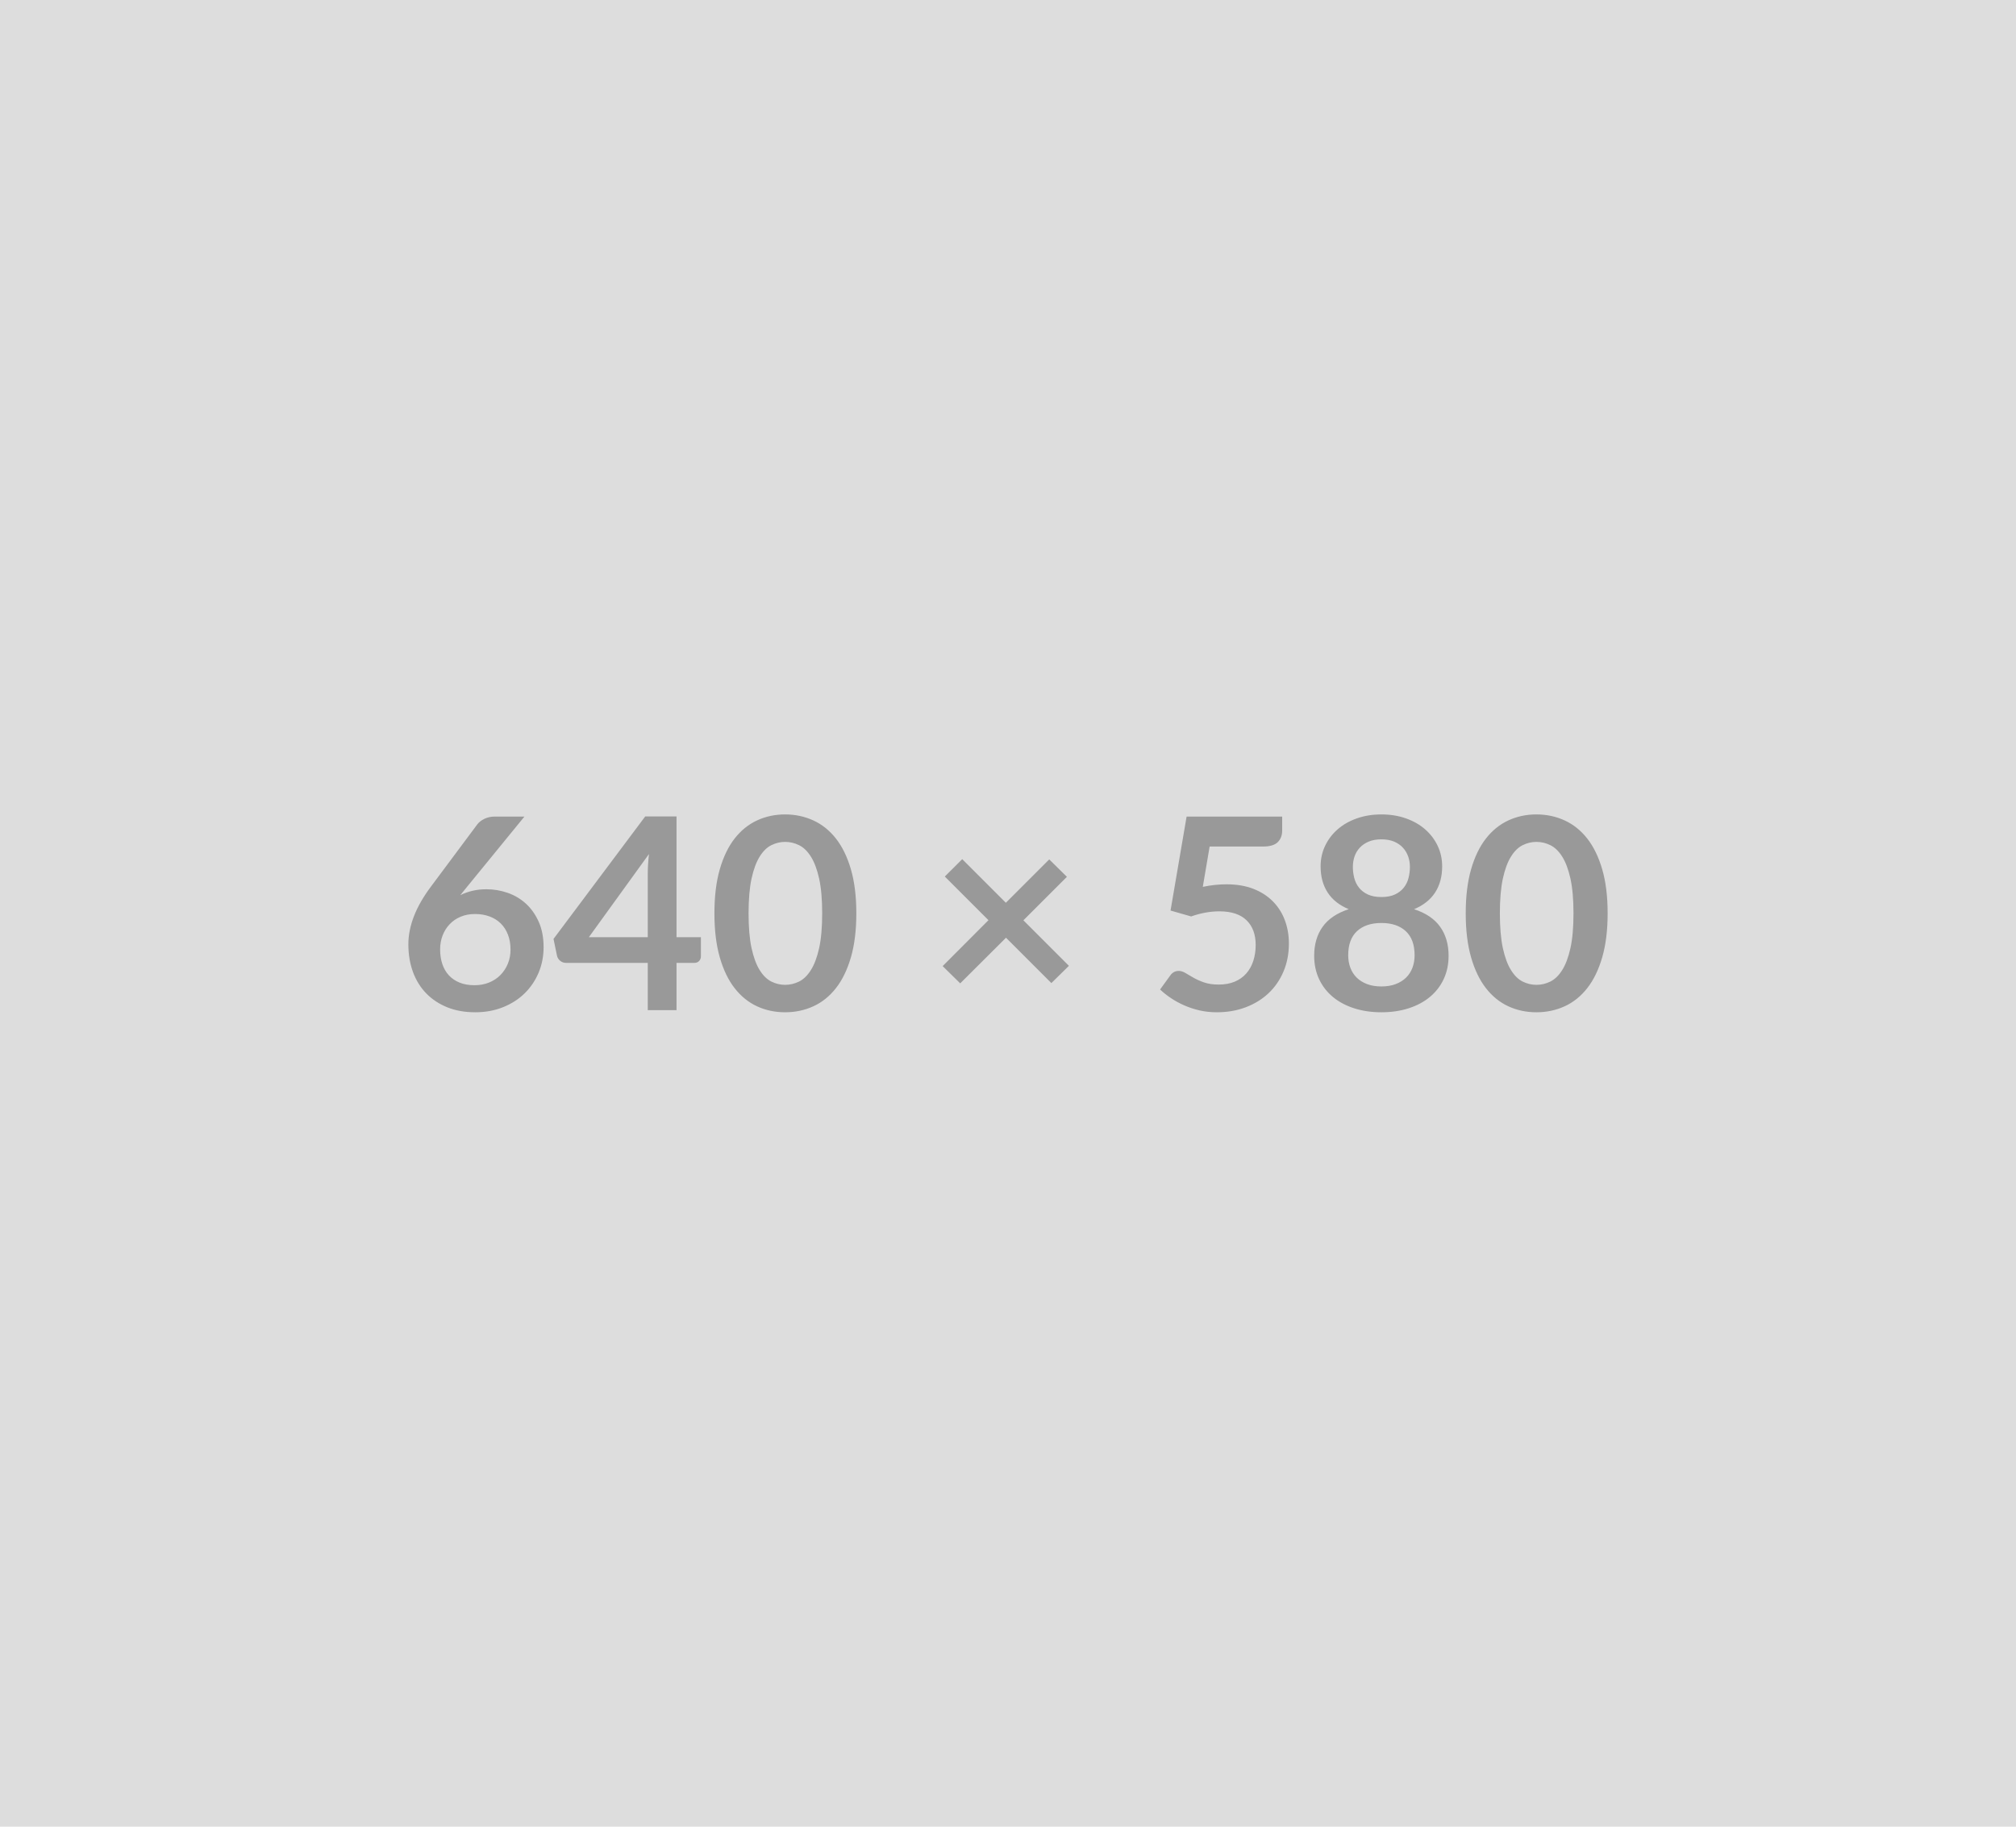
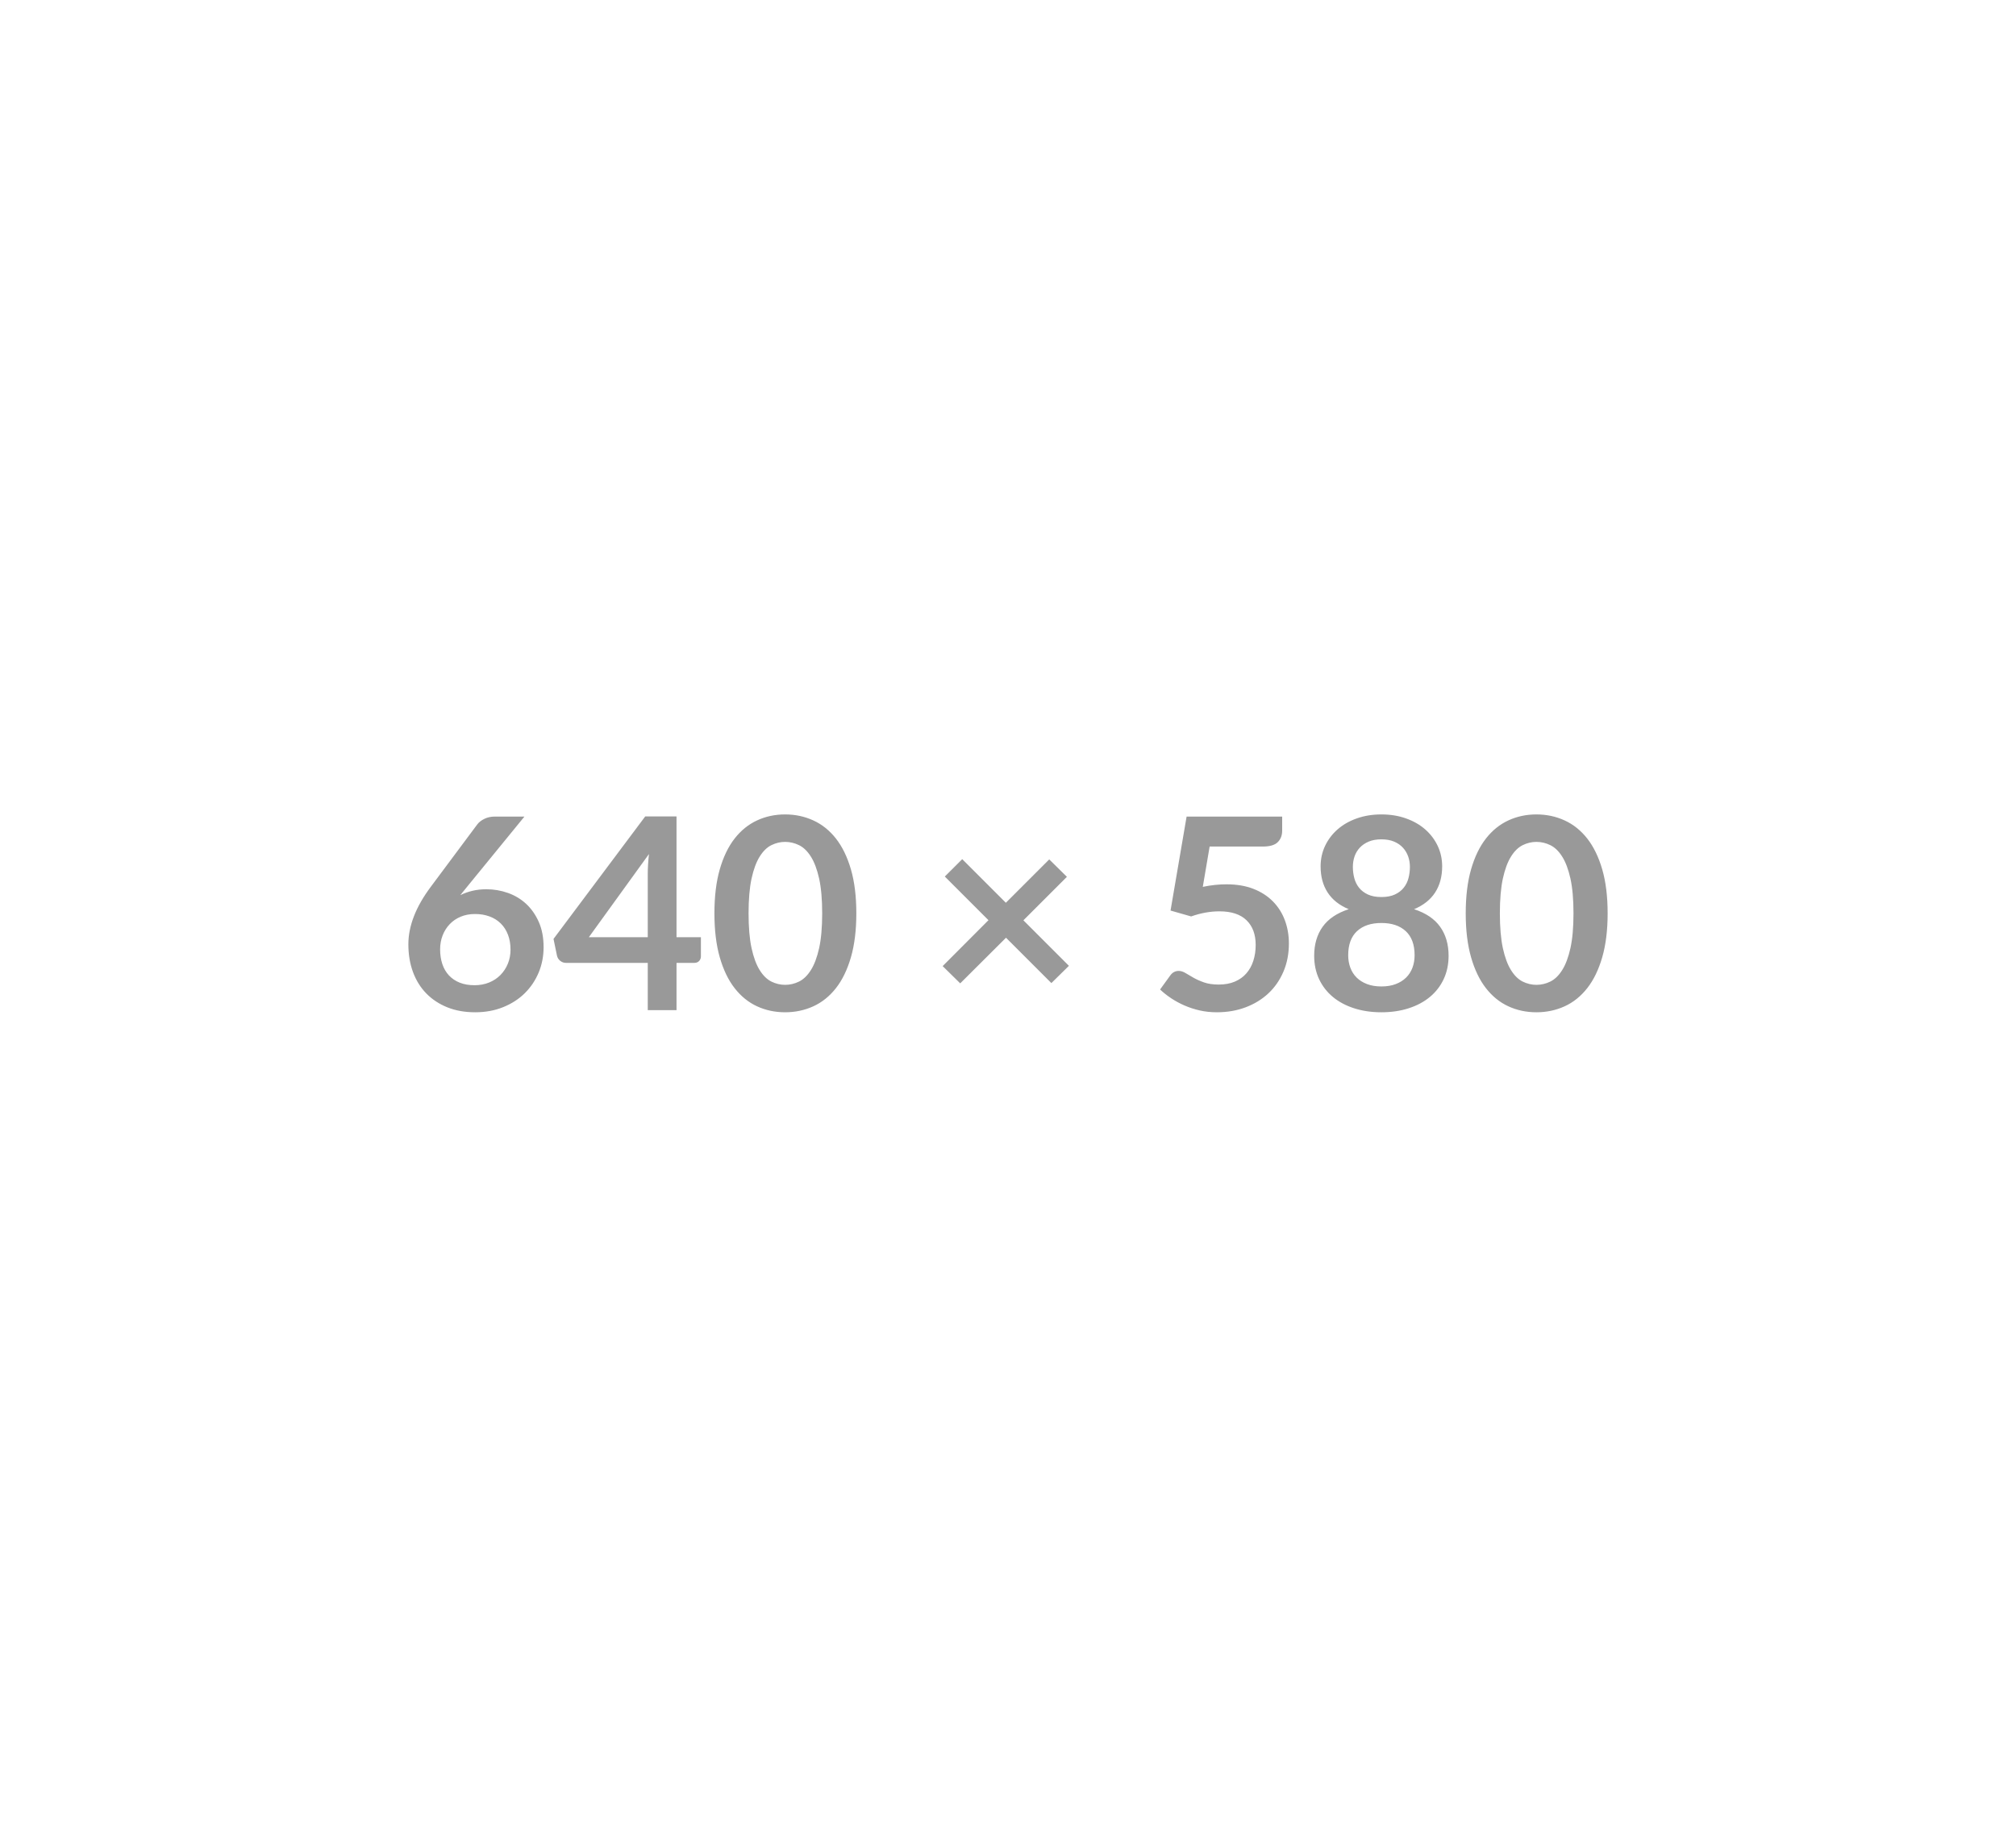
<svg xmlns="http://www.w3.org/2000/svg" width="640" height="580" viewBox="0 0 640 580">
-   <rect width="100%" height="100%" fill="#DDDDDD" />
  <path fill="#999999" d="m166.49 259.27-18.23 22.32-2.13 2.63q1.79-.89 3.85-1.38t4.44-.49q3.49 0 6.78 1.15t5.8 3.46q2.51 2.32 4.04 5.76t1.53 8.03q0 4.3-1.57 8.06-1.58 3.76-4.42 6.56-2.85 2.81-6.87 4.42-4.01 1.62-8.86 1.62-4.93 0-8.84-1.57-3.91-1.58-6.67-4.4-2.76-2.83-4.23-6.8-1.47-3.98-1.47-8.82 0-4.34 1.77-8.9 1.76-4.57 5.46-9.5l14.66-19.68q.77-1.02 2.23-1.74 1.47-.73 3.38-.73zm-15.85 53.55q2.51 0 4.61-.85t3.61-2.38 2.36-3.59.85-4.48q0-2.64-.81-4.74-.8-2.1-2.29-3.57t-3.57-2.23q-2.08-.77-4.59-.77t-4.55.85-3.48 2.36q-1.45 1.51-2.26 3.57-.8 2.06-.8 4.44 0 2.55.7 4.66.7 2.1 2.08 3.59t3.42 2.32q2.04.82 4.72.82m36.3-15.25h18.7v-20.11q0-2.84.38-6.29zm27.83 0h7.74v6.07q0 .86-.55 1.47-.56.62-1.58.62h-5.61v15h-9.13v-15h-25.93q-1.06 0-1.87-.66t-1.02-1.64l-1.1-5.31 29.11-38.89h9.94zm57.08-7.57q0 8.03-1.72 13.96t-4.76 9.8-7.18 5.76q-4.15 1.89-8.95 1.89t-8.9-1.89-7.12-5.76-4.72-9.8-1.7-13.96q0-8.07 1.7-13.98t4.72-9.78q3.02-3.86 7.12-5.75 4.1-1.9 8.9-1.9t8.95 1.9q4.14 1.89 7.18 5.75 3.04 3.87 4.76 9.78t1.72 13.98m-10.84 0q0-6.67-.97-11.05-.98-4.38-2.62-6.97-1.63-2.59-3.76-3.63-2.12-1.04-4.42-1.04-2.25 0-4.36 1.04-2.1 1.04-3.71 3.63-1.62 2.59-2.58 6.97-.95 4.38-.95 11.05t.95 11.05q.96 4.38 2.58 6.97 1.61 2.59 3.71 3.64 2.11 1.04 4.36 1.04 2.3 0 4.42-1.04 2.13-1.05 3.76-3.64 1.64-2.59 2.62-6.97.97-4.38.97-11.05m78.33 16.66-5.57 5.48-14.4-14.4-14.54 14.49-5.57-5.48 14.54-14.58-13.86-13.86 5.53-5.52 13.85 13.85 13.77-13.77 5.61 5.53-13.81 13.81zm44.67-37.87-2.17 12.8q2.04-.43 3.91-.62t3.61-.19q4.85 0 8.55 1.44 3.69 1.45 6.2 4t3.78 5.97q1.28 3.42 1.28 7.37 0 4.89-1.72 8.93t-4.78 6.91q-3.06 2.86-7.25 4.44-4.19 1.57-9.12 1.57-2.89 0-5.48-.59-2.59-.6-4.87-1.6-2.27-1-4.2-2.29-1.94-1.3-3.47-2.75l3.23-4.46q1.02-1.44 2.68-1.44 1.06 0 2.17.68 1.1.68 2.53 1.48 1.42.81 3.35 1.49 1.94.68 4.66.68 2.89 0 5.1-.93 2.21-.94 3.67-2.62 1.47-1.68 2.21-3.99.75-2.32.75-5.04 0-5.01-2.91-7.84t-8.61-2.83q-4.38 0-8.97 1.62l-6.54-1.87 5.1-29.84h30.34v4.47q0 2.25-1.4 3.65t-4.76 1.4zm54.53 44.42q2.59 0 4.54-.75 1.96-.74 3.3-2.06t2.02-3.14q.68-1.83.68-3.96 0-5.05-2.81-7.65-2.8-2.59-7.73-2.59t-7.74 2.59q-2.8 2.6-2.8 7.65 0 2.13.68 3.96.68 1.82 2.01 3.14 1.34 1.32 3.3 2.06 1.95.75 4.55.75m0-46.71q-2.34 0-4.04.72t-2.83 1.94q-1.12 1.21-1.66 2.78-.53 1.57-.53 3.31 0 1.83.45 3.55t1.51 3.06 2.8 2.15q1.75.81 4.3.81t4.29-.81 2.8-2.15q1.07-1.34 1.51-3.06.45-1.72.45-3.55 0-1.74-.55-3.31-.56-1.57-1.66-2.78-1.11-1.22-2.81-1.94t-4.03-.72m10.37 22.18q5.61 1.83 8.28 5.59 2.68 3.76 2.68 9.2 0 4.08-1.55 7.4-1.55 3.31-4.36 5.65-2.8 2.34-6.73 3.61-3.93 1.28-8.69 1.28t-8.7-1.28q-3.93-1.27-6.73-3.61-2.81-2.34-4.36-5.65-1.55-3.32-1.55-7.4 0-5.44 2.68-9.2t8.29-5.59q-4.47-1.86-6.7-5.31-2.23-3.44-2.23-8.29 0-3.48 1.42-6.5 1.43-3.02 3.98-5.25t6.1-3.48q3.55-1.26 7.8-1.26t7.79 1.26q3.55 1.25 6.1 3.48t3.98 5.25q1.42 3.02 1.42 6.5 0 4.85-2.23 8.29-2.23 3.45-6.69 5.31m61.45 1.32q0 8.03-1.72 13.96t-4.76 9.8-7.18 5.76q-4.15 1.89-8.95 1.89t-8.9-1.89-7.12-5.76-4.72-9.8-1.7-13.96q0-8.07 1.7-13.98t4.72-9.78q3.02-3.86 7.12-5.75 4.1-1.9 8.9-1.9t8.95 1.9q4.14 1.89 7.18 5.75 3.04 3.87 4.76 9.78t1.72 13.98m-10.84 0q0-6.67-.97-11.05-.98-4.38-2.62-6.97-1.63-2.59-3.76-3.63-2.12-1.04-4.42-1.04-2.25 0-4.36 1.04-2.1 1.04-3.71 3.63-1.62 2.59-2.58 6.97-.95 4.38-.95 11.05t.95 11.05q.96 4.38 2.58 6.97 1.61 2.59 3.71 3.64 2.11 1.04 4.36 1.04 2.3 0 4.42-1.04 2.13-1.05 3.76-3.64 1.64-2.59 2.62-6.97.97-4.38.97-11.05" />
</svg>